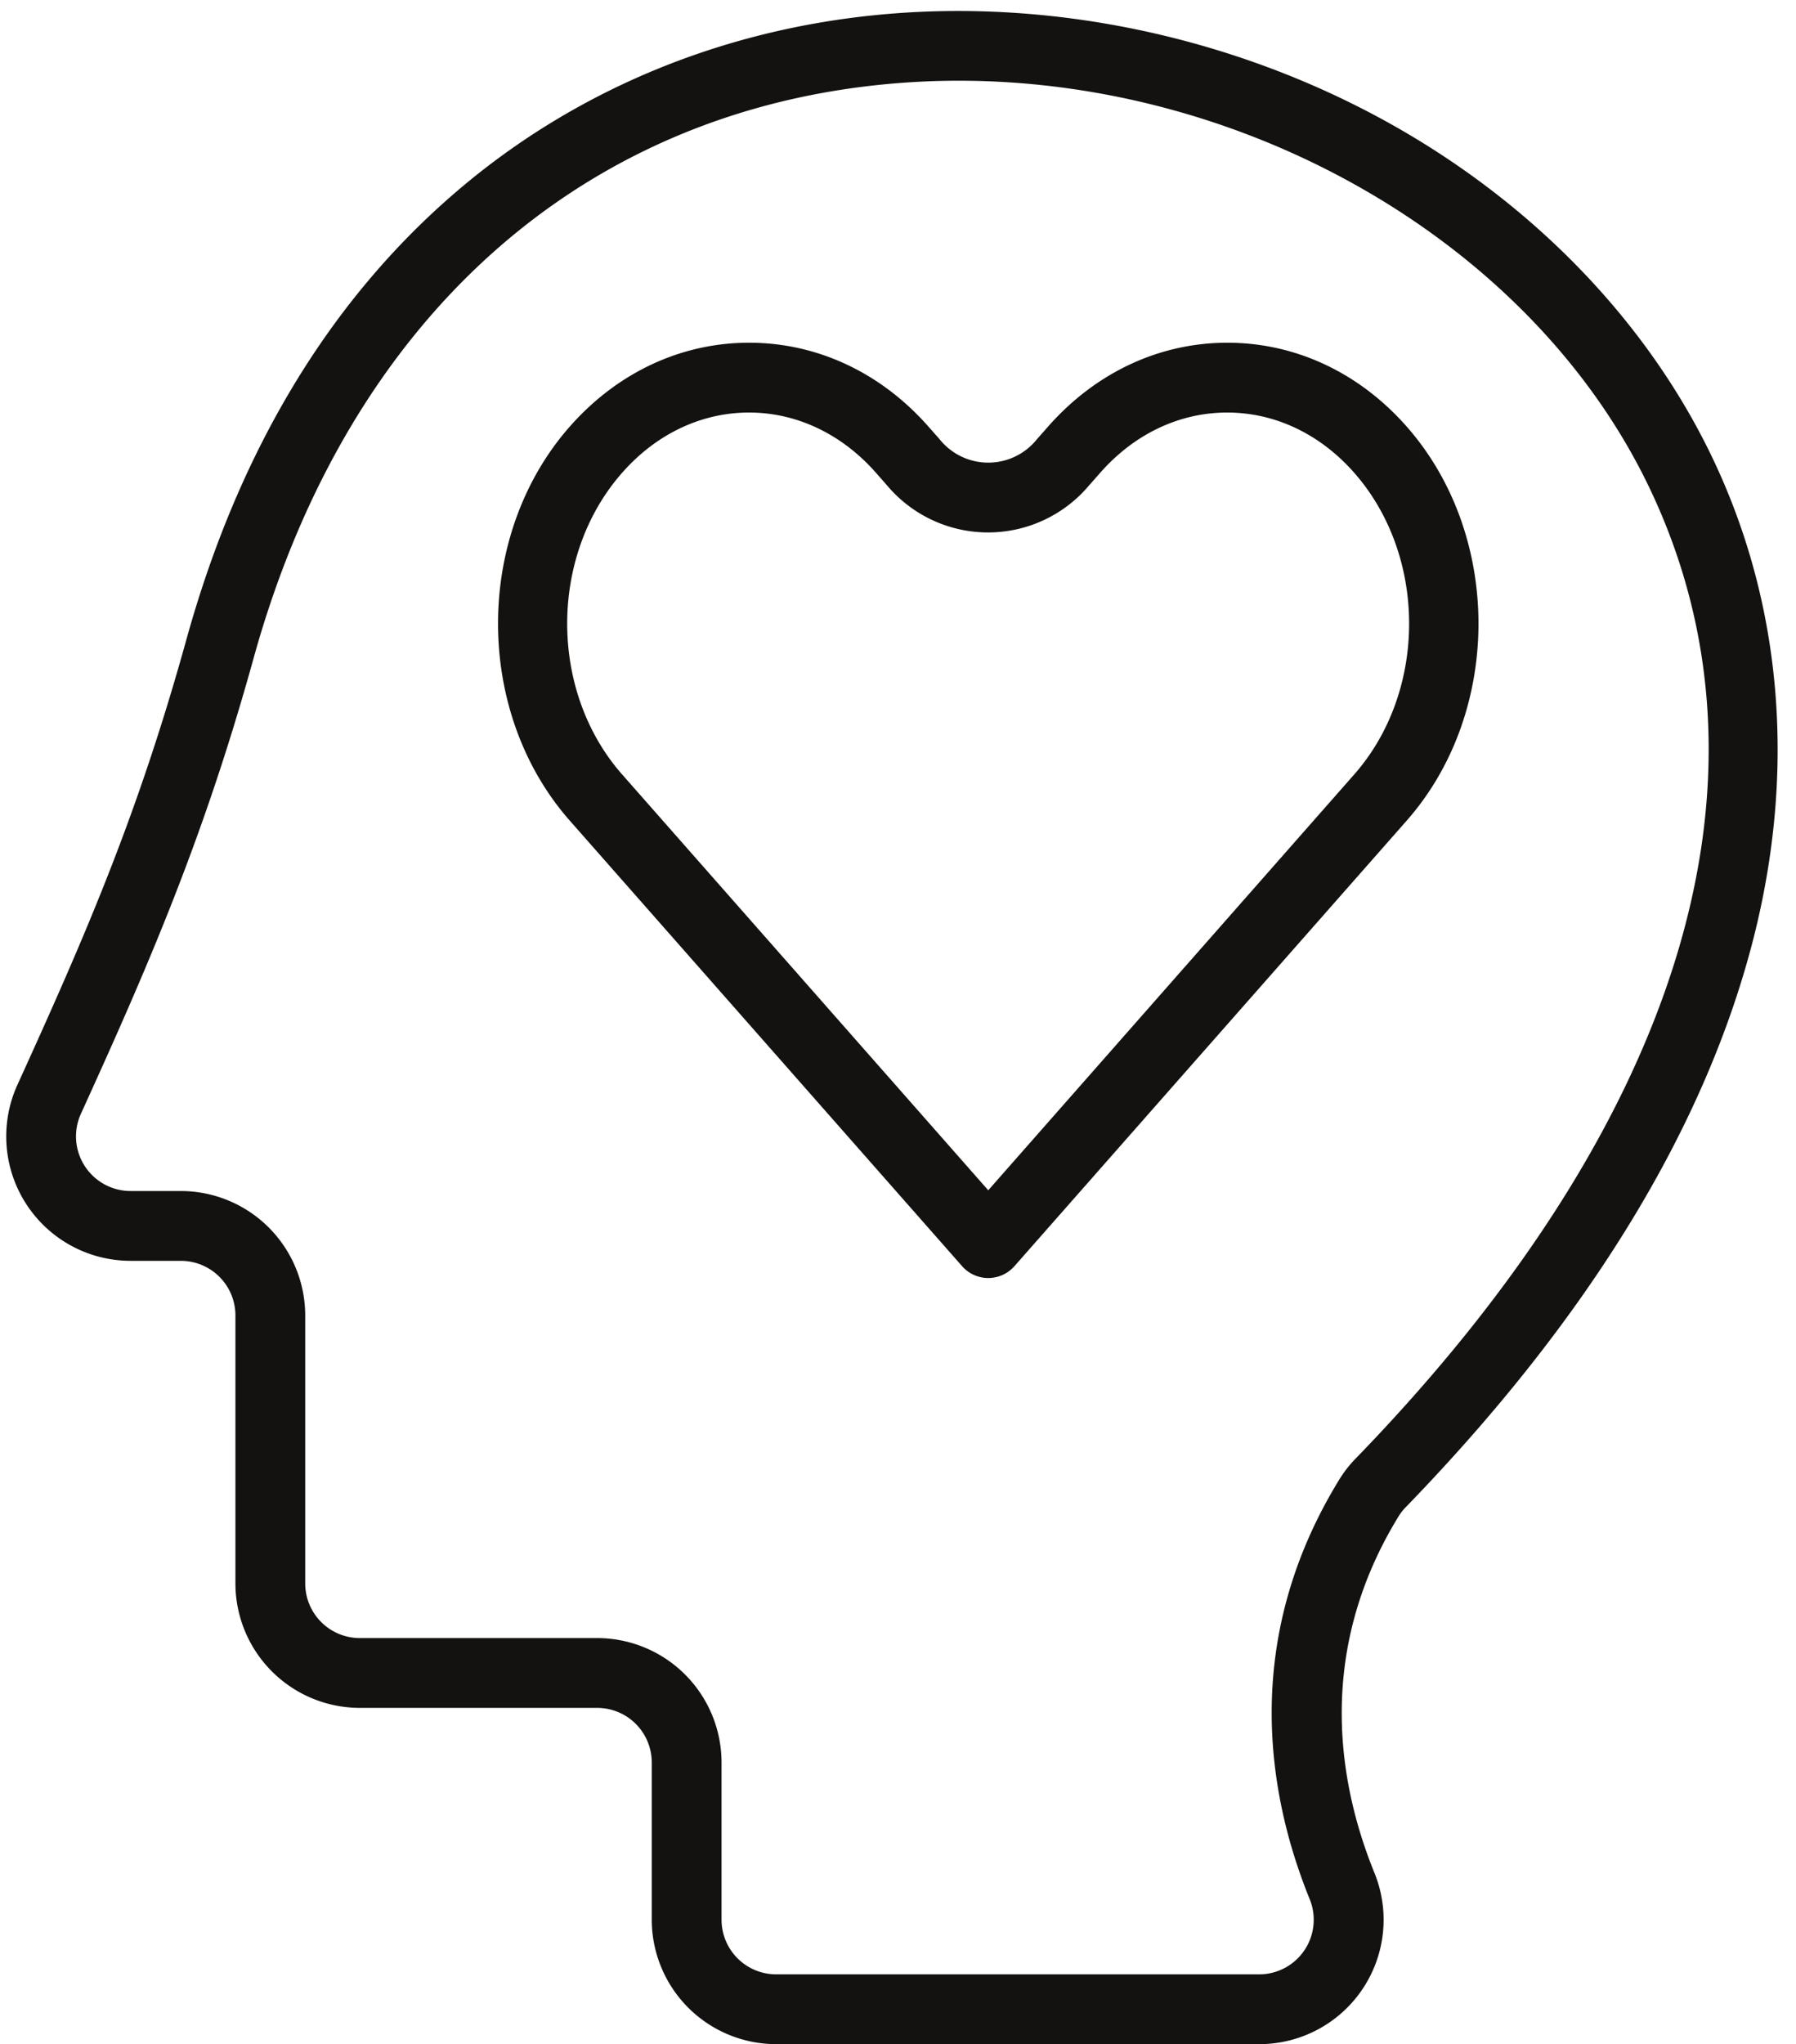
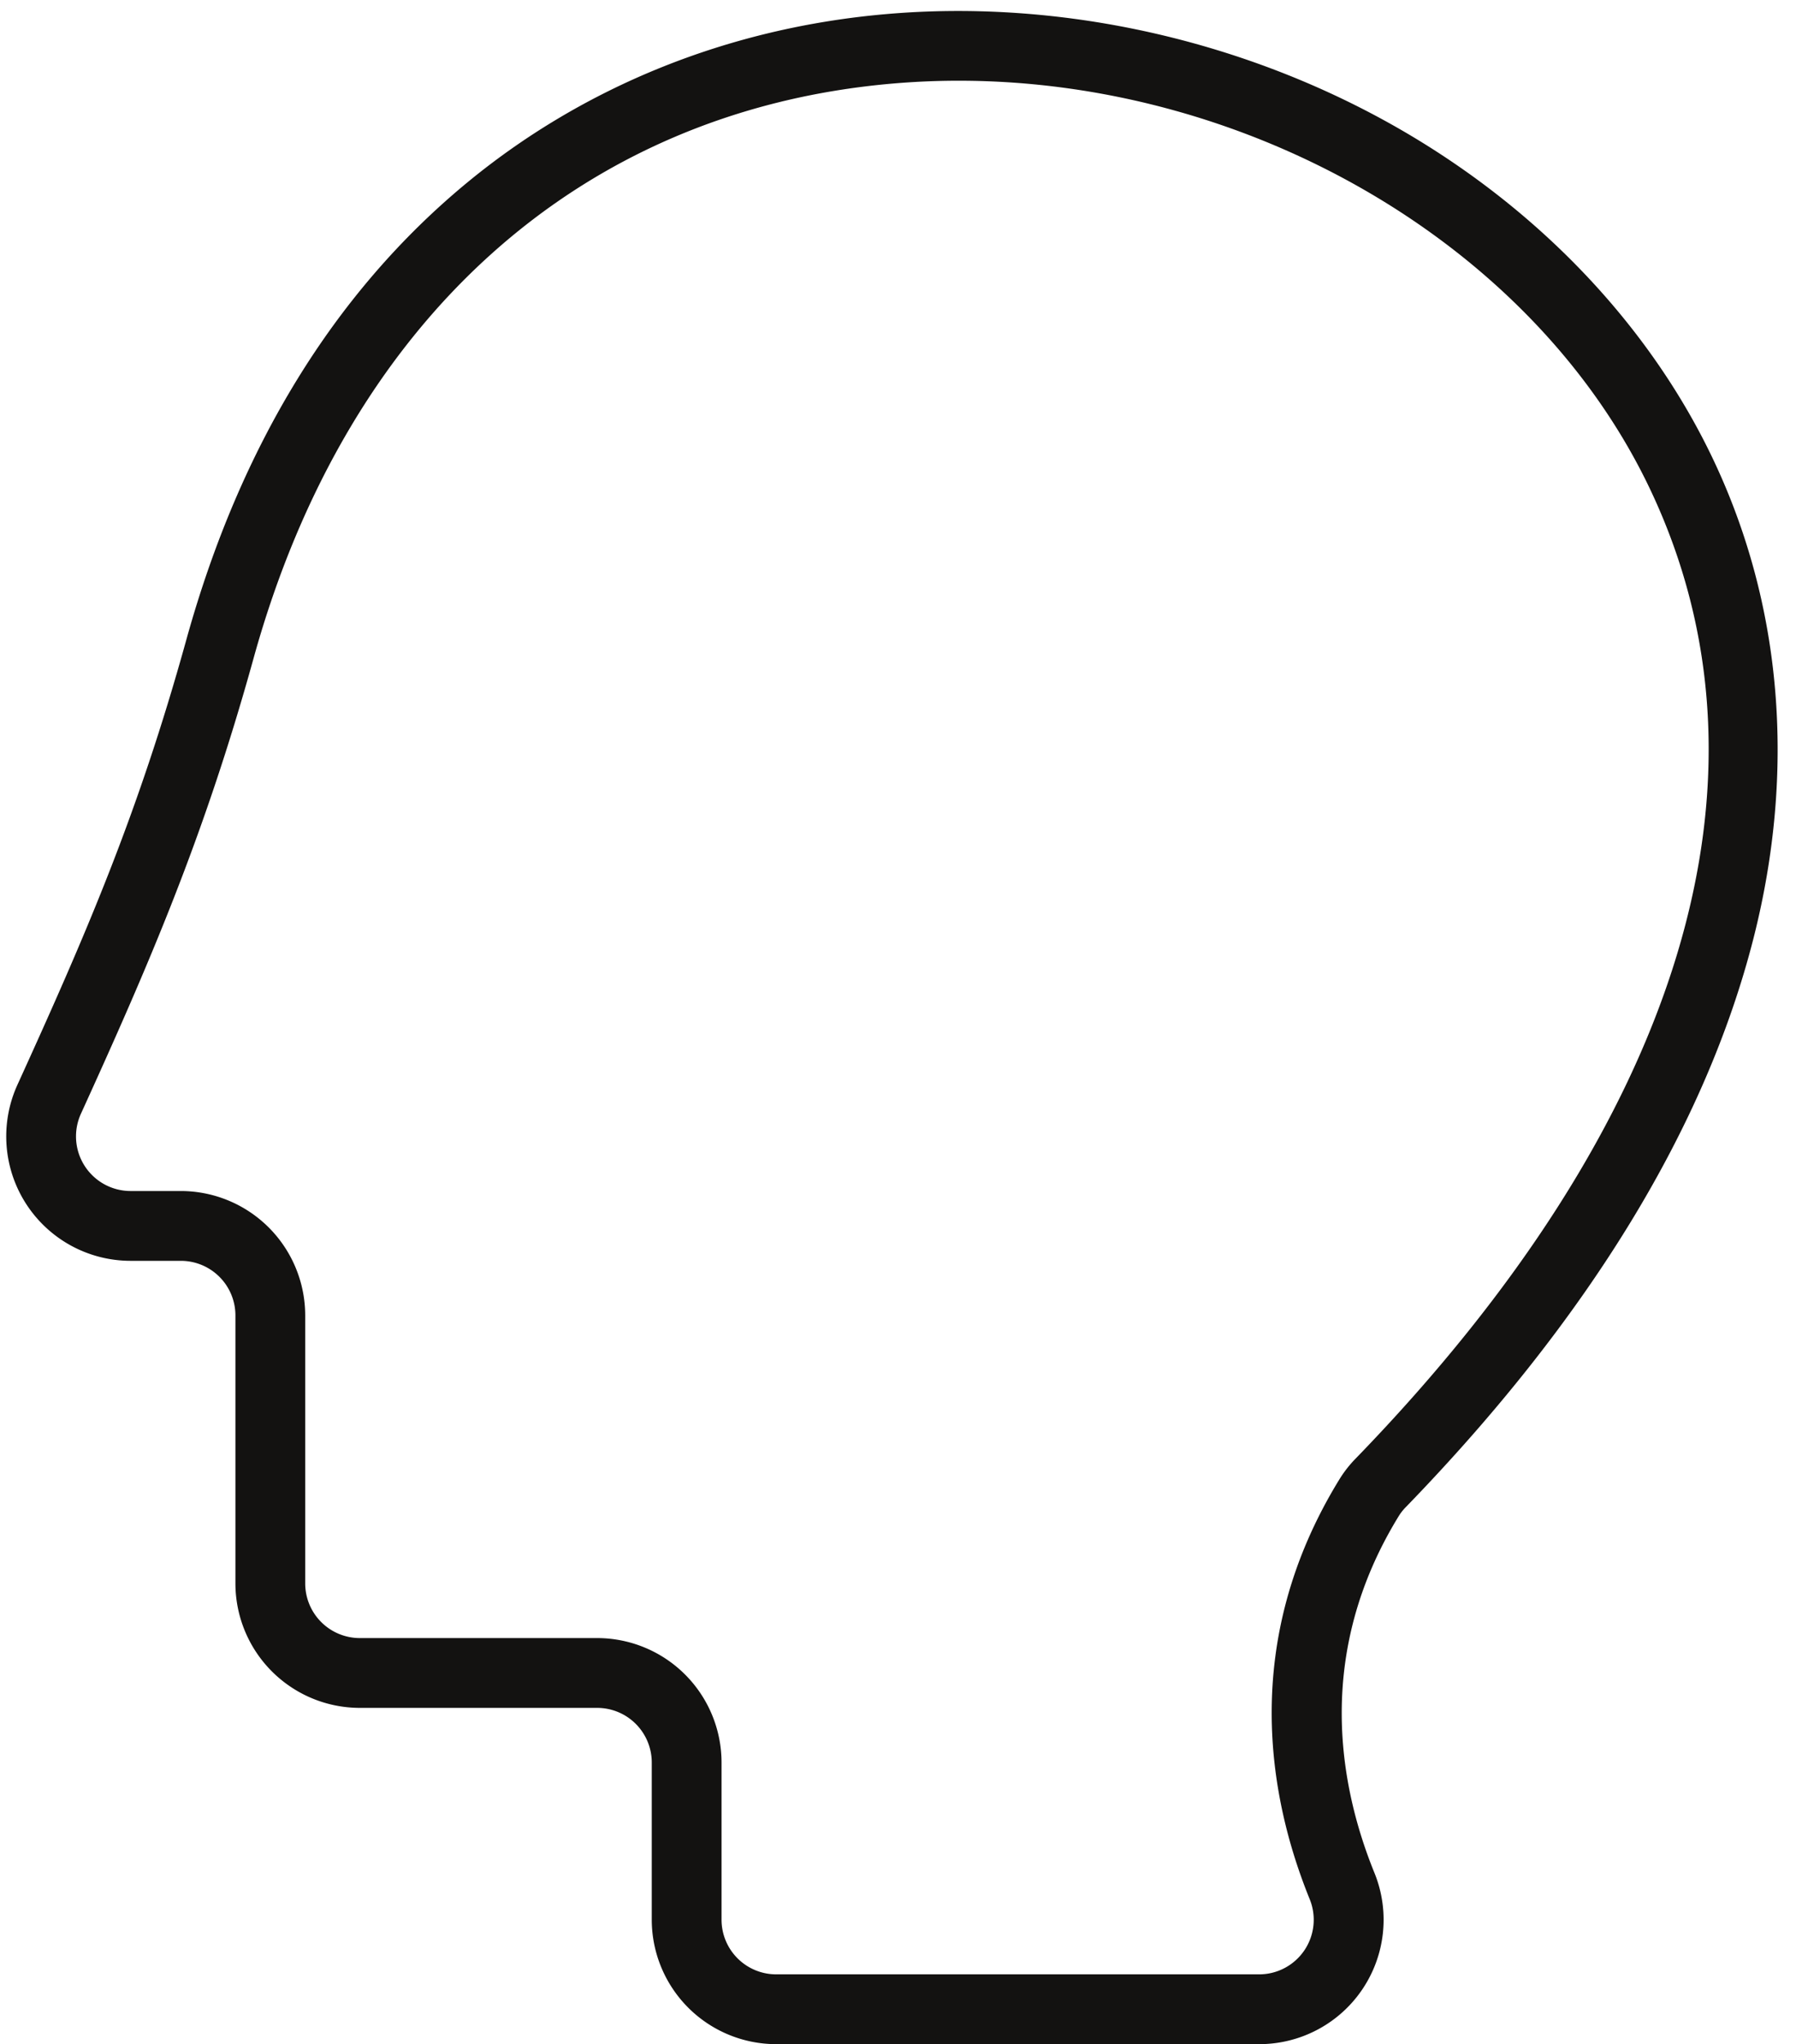
<svg xmlns="http://www.w3.org/2000/svg" data-name="Layer 1" fill="#131211" height="468.5" preserveAspectRatio="xMidYMid meet" version="1" viewBox="51.5 20.5 411.8 468.5" width="411.8" zoomAndPan="magnify">
  <g data-name="340411696" id="change1_1">
    <path d="M340.21,489H229.46a28.55,28.55,0,0,1-28.52-28.51V424.44a12.52,12.52,0,0,0-12.51-12.51H134a28.55,28.55,0,0,1-28.52-28.51V322A12.52,12.52,0,0,0,93,309.47H81.44a28.52,28.52,0,0,1-25.95-40.33c15.64-34.34,27.57-61.75,38.73-102,12.29-44.33,33.87-79.52,64.15-104.59,26.9-22.26,60.21-35.69,96.33-38.82,37.61-3.27,77.11,4.82,111.24,22.78,35,18.42,62.8,46.54,78.33,79.2C460.1,159,463.32,197,453.59,235.41c-11,43.32-37.78,87.22-79.71,130.46h0a11.5,11.5,0,0,0-1.7,2.16c-19.27,31.41-13.65,61.77-5.54,81.71A28.51,28.51,0,0,1,340.21,489ZM271.31,39q-7.6,0-15.22.66c-71.59,6.21-125,54.23-146.46,131.75C98.19,212.7,85.48,241.89,70.05,275.77a12.52,12.52,0,0,0,11.39,17.7H93A28.54,28.54,0,0,1,121.48,322v61.44A12.53,12.53,0,0,0,134,395.93h54.43a28.54,28.54,0,0,1,28.51,28.51v36.05A12.53,12.53,0,0,0,229.46,473H340.21a12.51,12.51,0,0,0,11.59-17.22c-9.49-23.36-16-59,6.73-96.1a27.22,27.22,0,0,1,3.86-4.95h0c74.87-77.22,98.82-156.12,67.43-222.16C403.26,76.7,338.25,39,271.31,39Zm96.82,321.3h0Z" />
  </g>
  <g id="change1_2">
-     <path d="M278.09,313.41a8,8,0,0,1-6-2.72L182.14,208.58c-21.93-24.9-21.93-65.41,0-90.31,10.92-12.39,25.53-19.22,41.12-19.22s30.2,6.83,41.12,19.22l2.55,2.89a14.29,14.29,0,0,0,22.33,0l2.55-2.89c10.92-12.39,25.52-19.22,41.11-19.22s30.2,6.83,41.12,19.22c21.94,24.9,21.94,65.41,0,90.31L284.1,310.69A8,8,0,0,1,278.09,313.41ZM223.26,115.05c-10.93,0-21.27,4.9-29.11,13.8-16.8,19.07-16.8,50.09,0,69.15l83.94,95.3L362,198c16.79-19.06,16.79-50.08,0-69.15-7.84-8.9-18.18-13.8-29.12-13.8s-21.27,4.9-29.11,13.8l-2.55,2.89a30.27,30.27,0,0,1-46.34,0l-2.54-2.89C244.54,120,234.2,115.05,223.26,115.05Z" />
-   </g>
+     </g>
</svg>